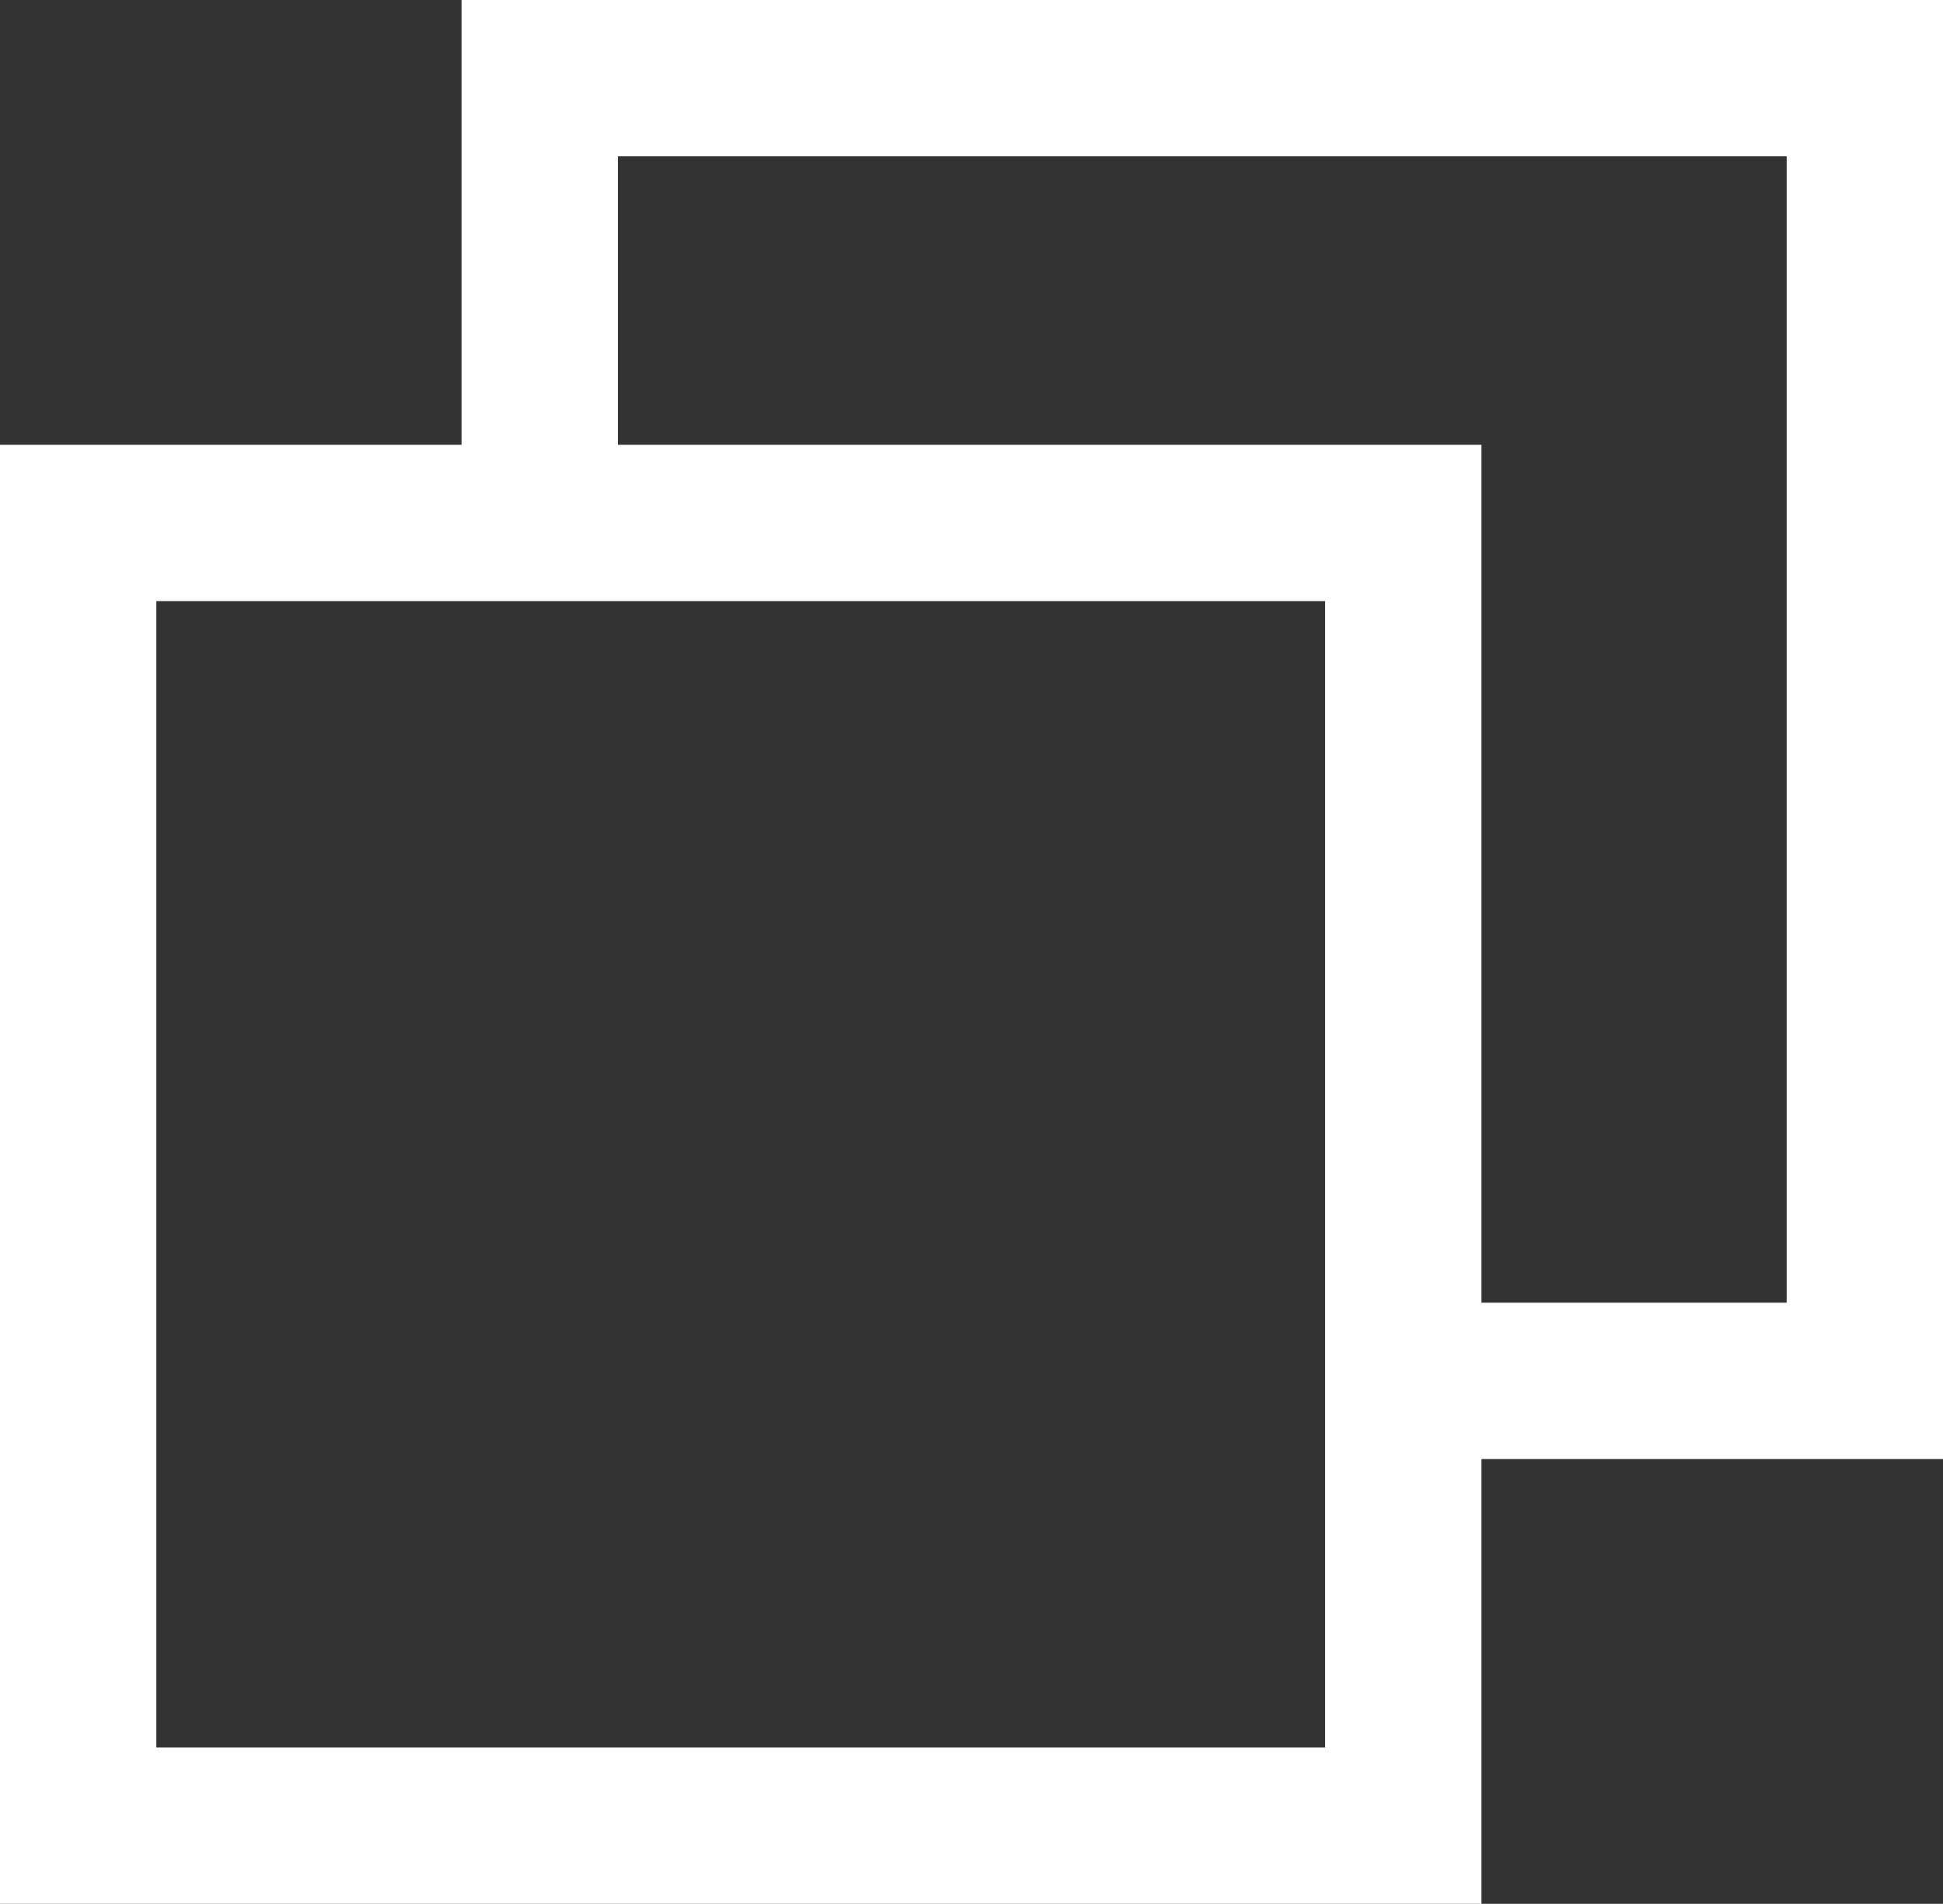
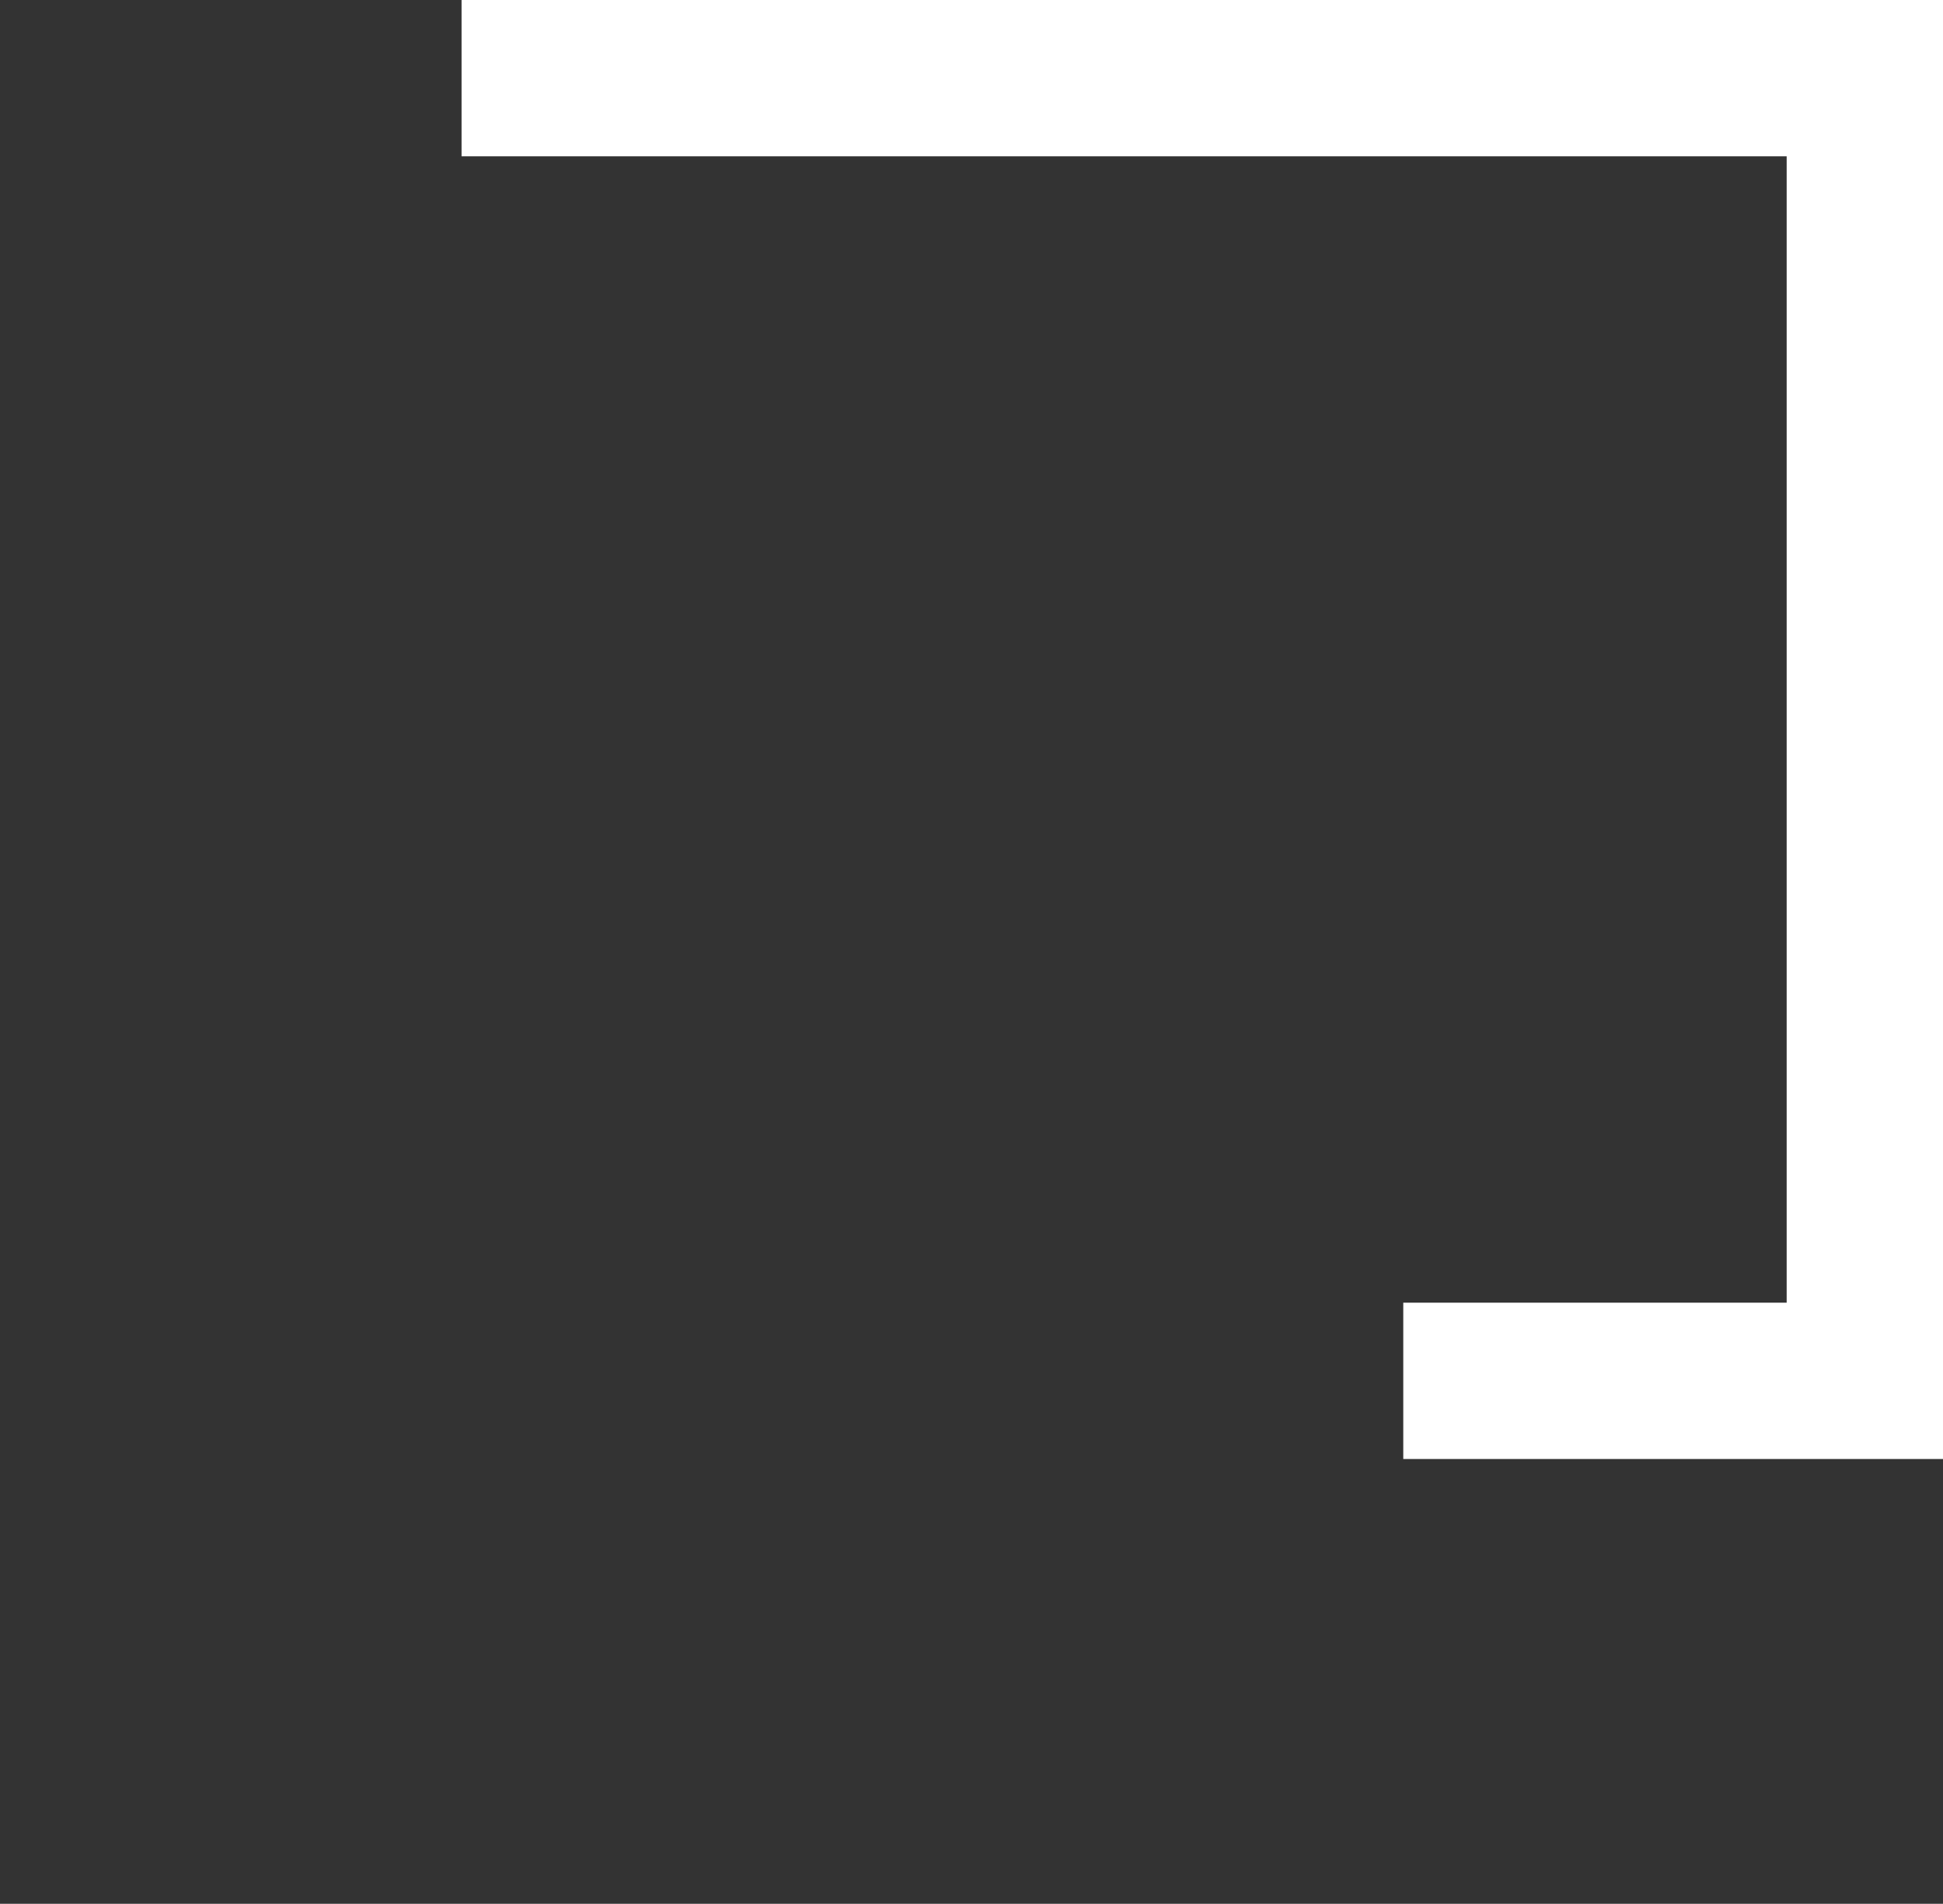
<svg xmlns="http://www.w3.org/2000/svg" version="1.1" id="レイヤー_1" x="0px" y="0px" viewBox="0 0 104.4 102.3" style="enable-background:new 0 0 104.4 102.3;" xml:space="preserve">
  <rect x="0" y="0" width="104.4" height="102.3" fill="#333333" stroke="none" />
  <style type="text/css">
	.st0{fill:#FFFFFF;}
</style>
  <g>
    <g>
-       <path class="st0" d="M79.6,23.9v78.4H0V23.9H79.6z M8.4,93.9h62.8V32.3H8.4V93.9L8.4,93.9z" />
-     </g>
+       </g>
    <g>
-       <path class="st0" d="M104.4,78.4h-4.2H75.4V70H96V8.4H33.2v19.7h-8.4V0h79.6V78.4z" />
+       <path class="st0" d="M104.4,78.4h-4.2H75.4V70H96V8.4H33.2h-8.4V0h79.6V78.4z" />
    </g>
  </g>
</svg>